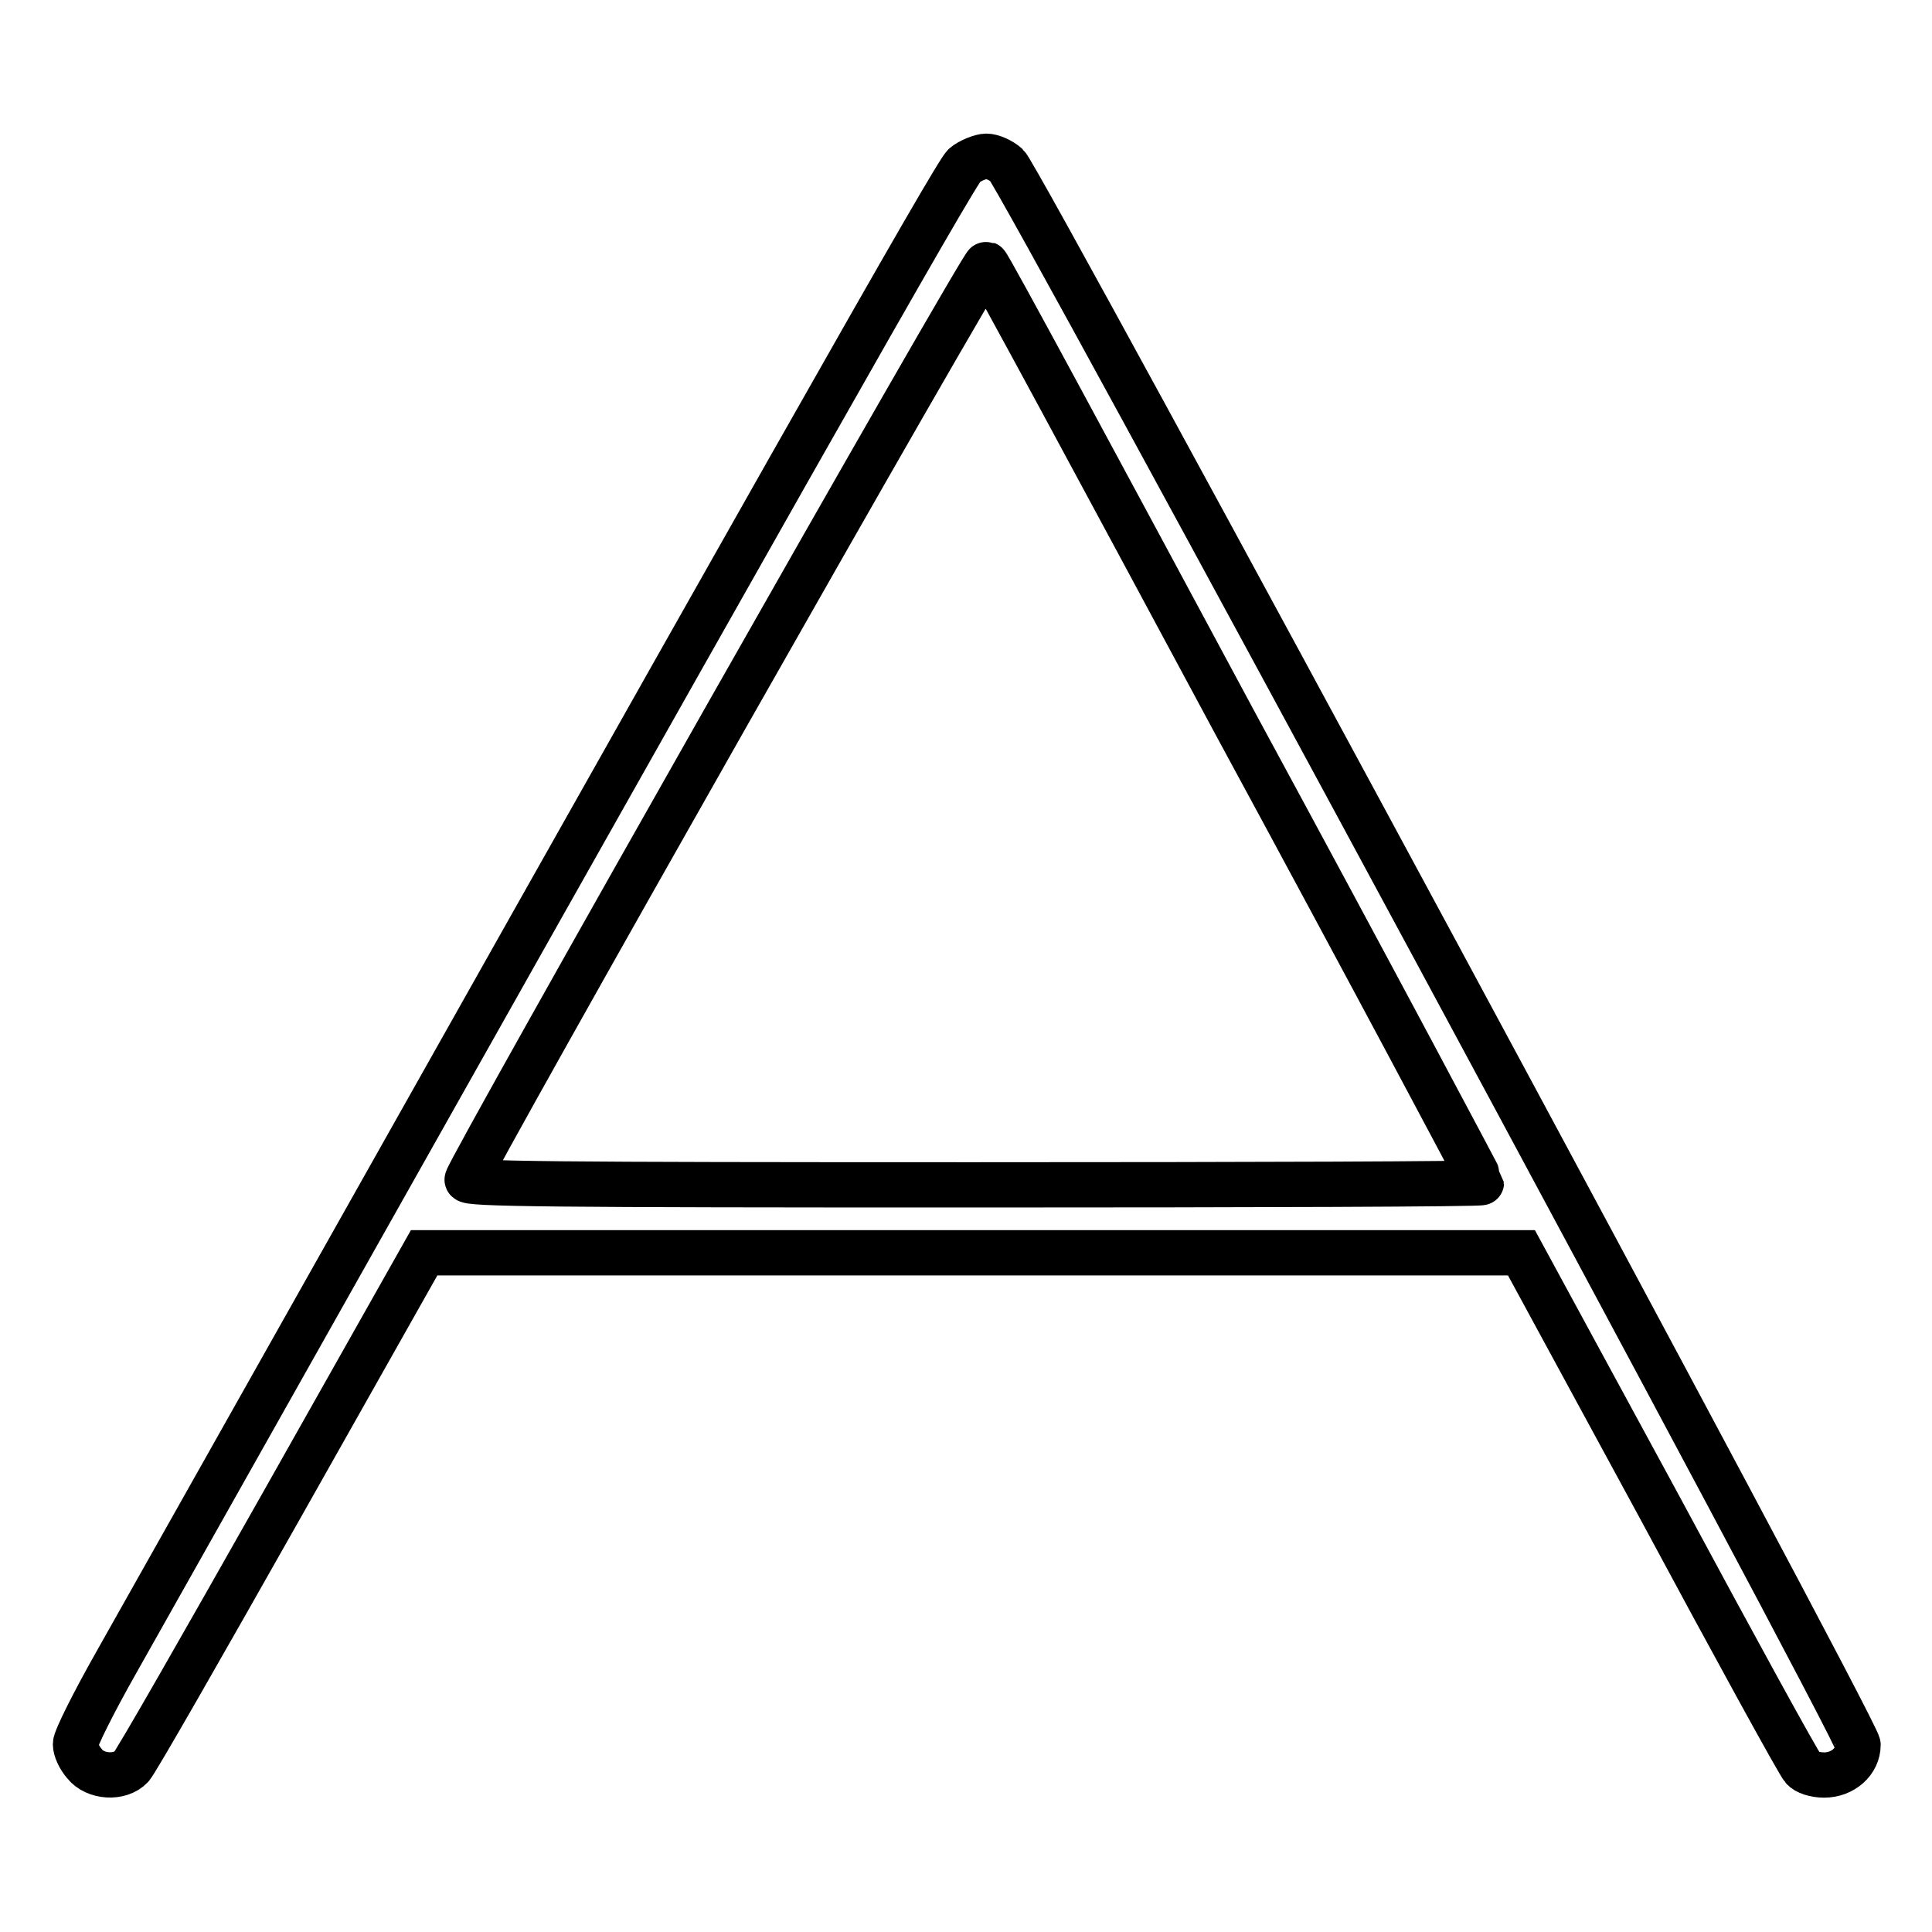
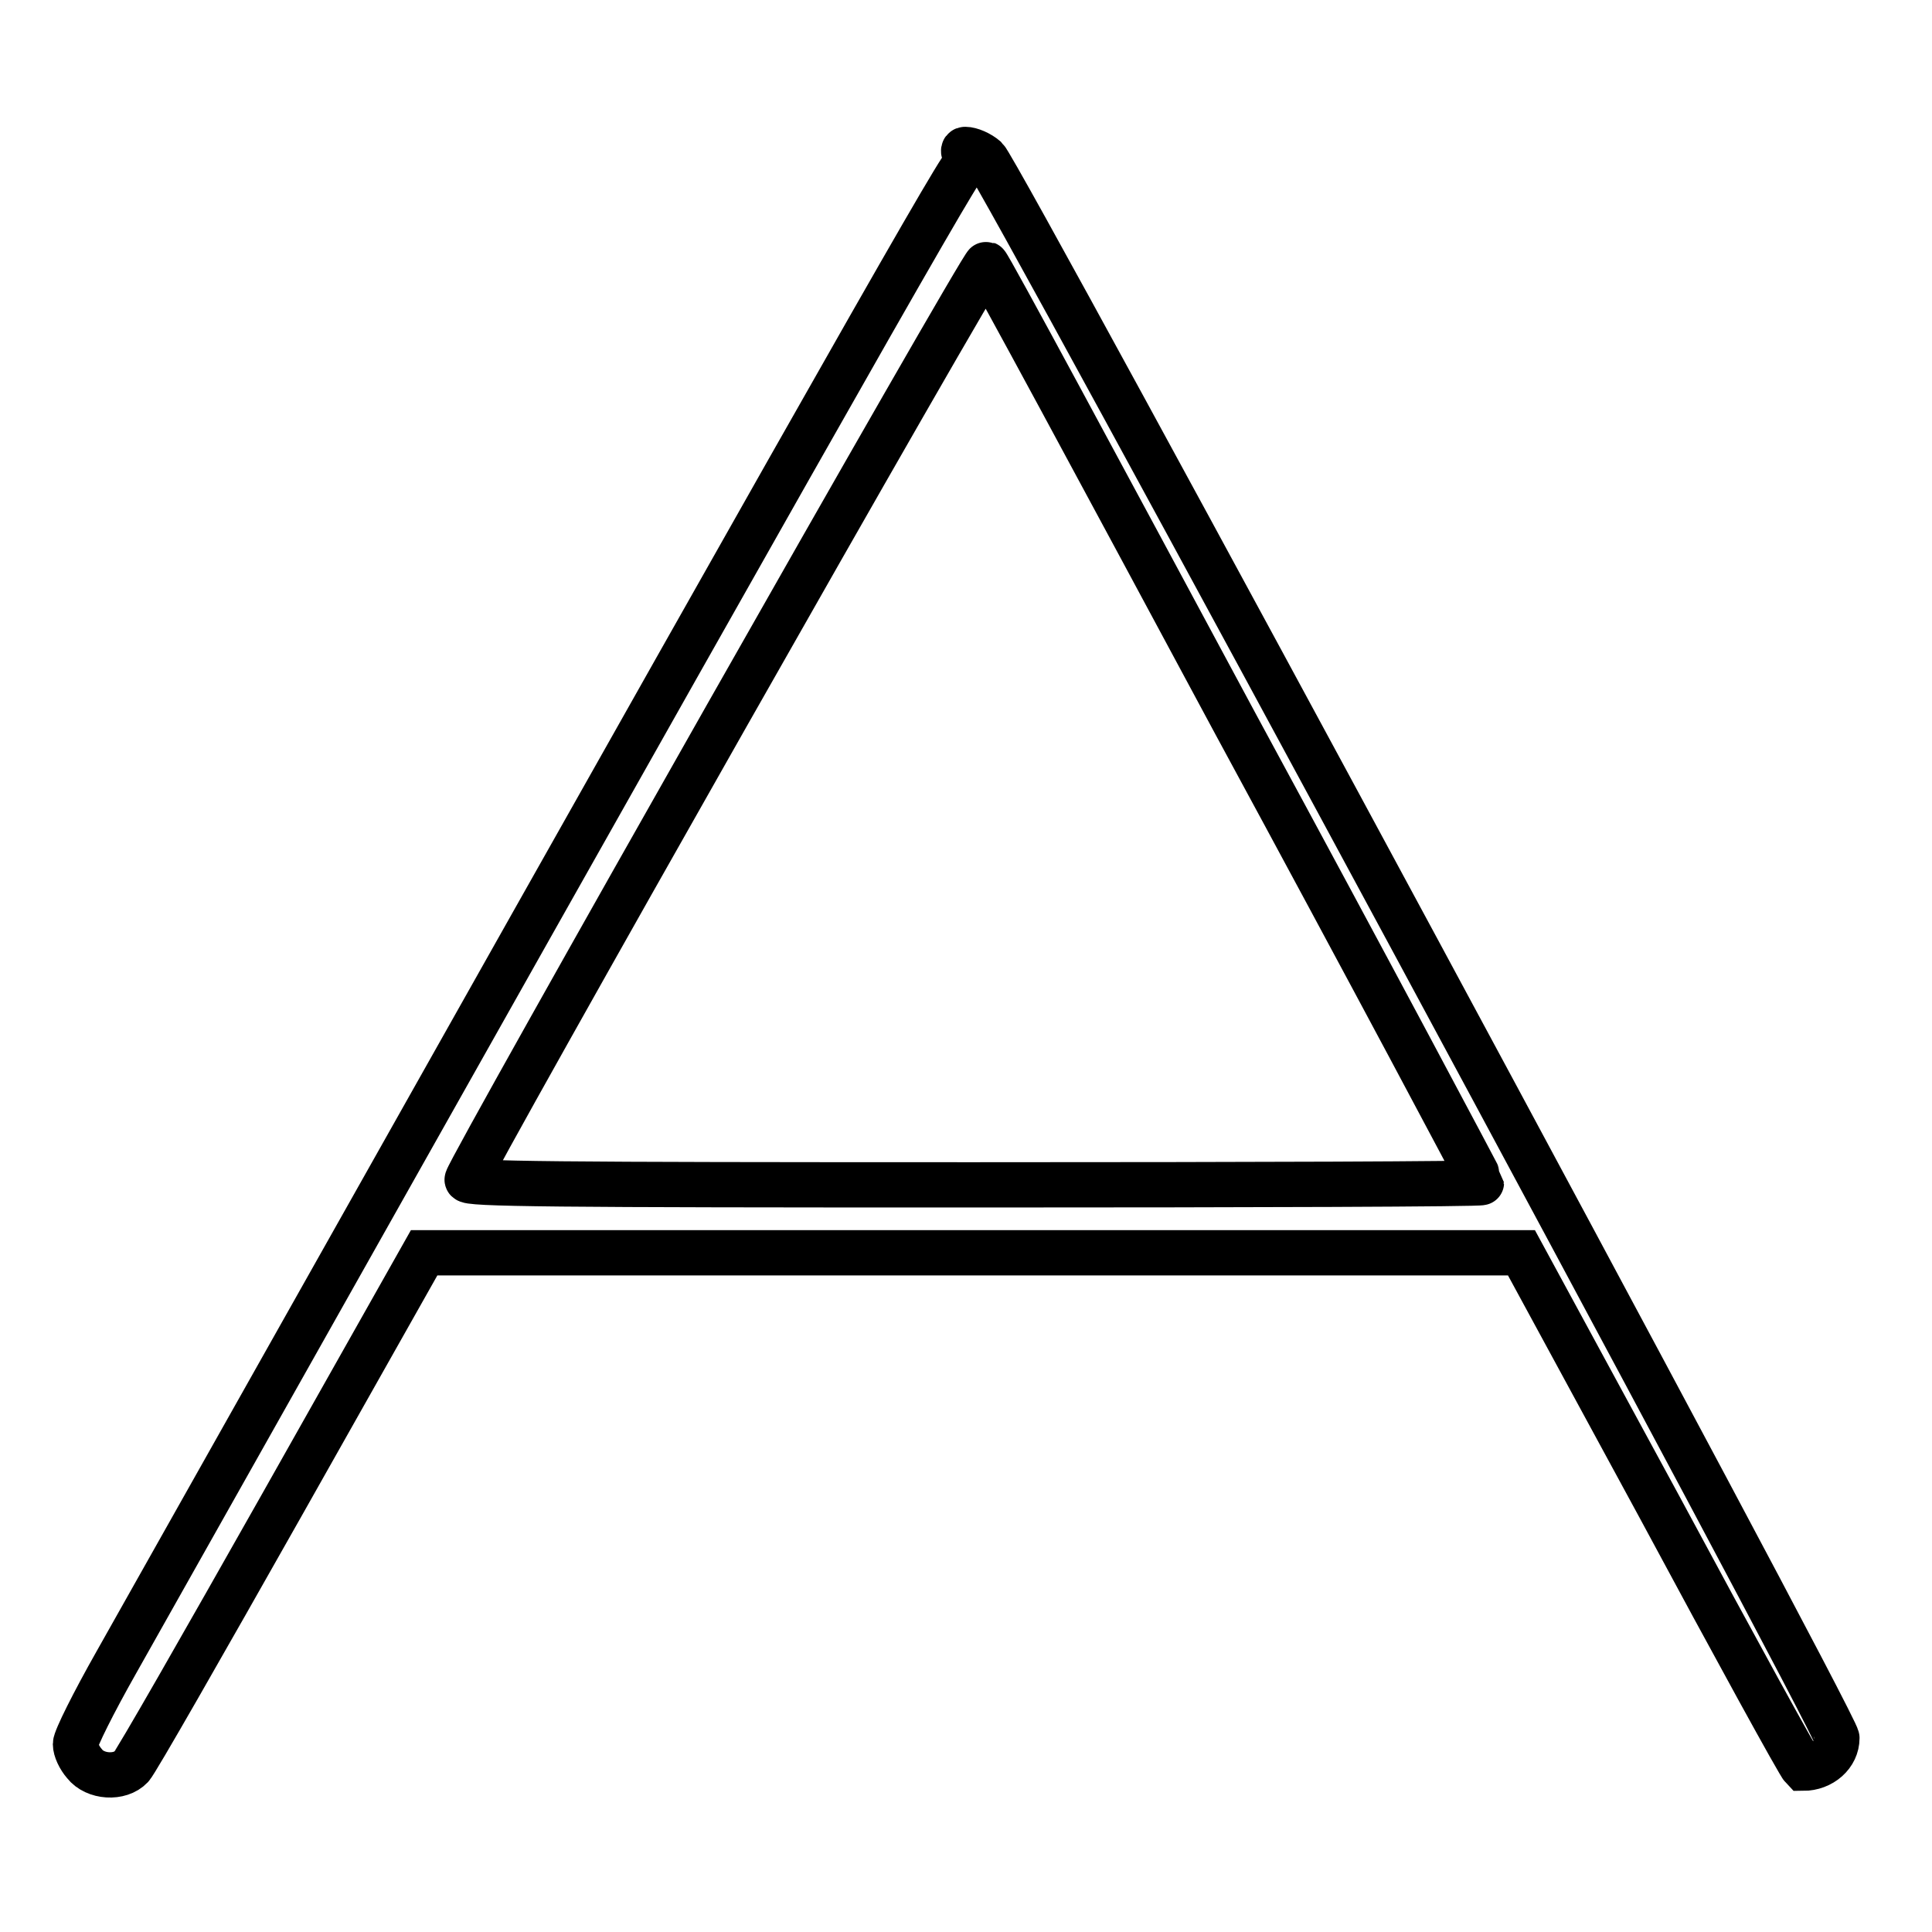
<svg xmlns="http://www.w3.org/2000/svg" version="1.1" x="0px" y="0px" viewBox="0 0 256 256" enable-background="new 0 0 256 256" xml:space="preserve">
  <g>
    <g>
      <g>
-         <path stroke-width="6" fill-opacity="0" stroke="#000000" d="M127.8,21.9c-1.2,1-23.4,40.3-112.4,198.4c-3,5.3-5.4,10.1-5.4,10.8s0.5,1.8,1.2,2.6c1.4,1.8,4.7,2,6.2,0.4c0.6-0.6,9.5-16.2,19.9-34.6L56.2,166h72.7h72.7l18.3,33.7c10,18.6,18.5,34.1,19,34.6c0.4,0.5,1.6,0.9,2.8,0.9c2.5,0,4.5-1.8,4.5-4c0-1.9-110.9-207.5-112.8-209.3c-0.8-0.7-2-1.2-2.7-1.2S128.5,21.3,127.8,21.9z M163.7,95.9c18,33.2,32.6,60.7,32.6,60.8c0,0.2-30.3,0.3-67.3,0.3c-55.9,0-67.3-0.1-67.1-0.7c0.4-1.8,68.4-121.7,68.8-121.3C131,35.1,145.8,62.6,163.7,95.9z" />
+         <path stroke-width="6" fill-opacity="0" stroke="#000000" d="M127.8,21.9c-1.2,1-23.4,40.3-112.4,198.4c-3,5.3-5.4,10.1-5.4,10.8s0.5,1.8,1.2,2.6c1.4,1.8,4.7,2,6.2,0.4c0.6-0.6,9.5-16.2,19.9-34.6L56.2,166h72.7h72.7l18.3,33.7c10,18.6,18.5,34.1,19,34.6c2.5,0,4.5-1.8,4.5-4c0-1.9-110.9-207.5-112.8-209.3c-0.8-0.7-2-1.2-2.7-1.2S128.5,21.3,127.8,21.9z M163.7,95.9c18,33.2,32.6,60.7,32.6,60.8c0,0.2-30.3,0.3-67.3,0.3c-55.9,0-67.3-0.1-67.1-0.7c0.4-1.8,68.4-121.7,68.8-121.3C131,35.1,145.8,62.6,163.7,95.9z" />
      </g>
    </g>
  </g>
</svg>